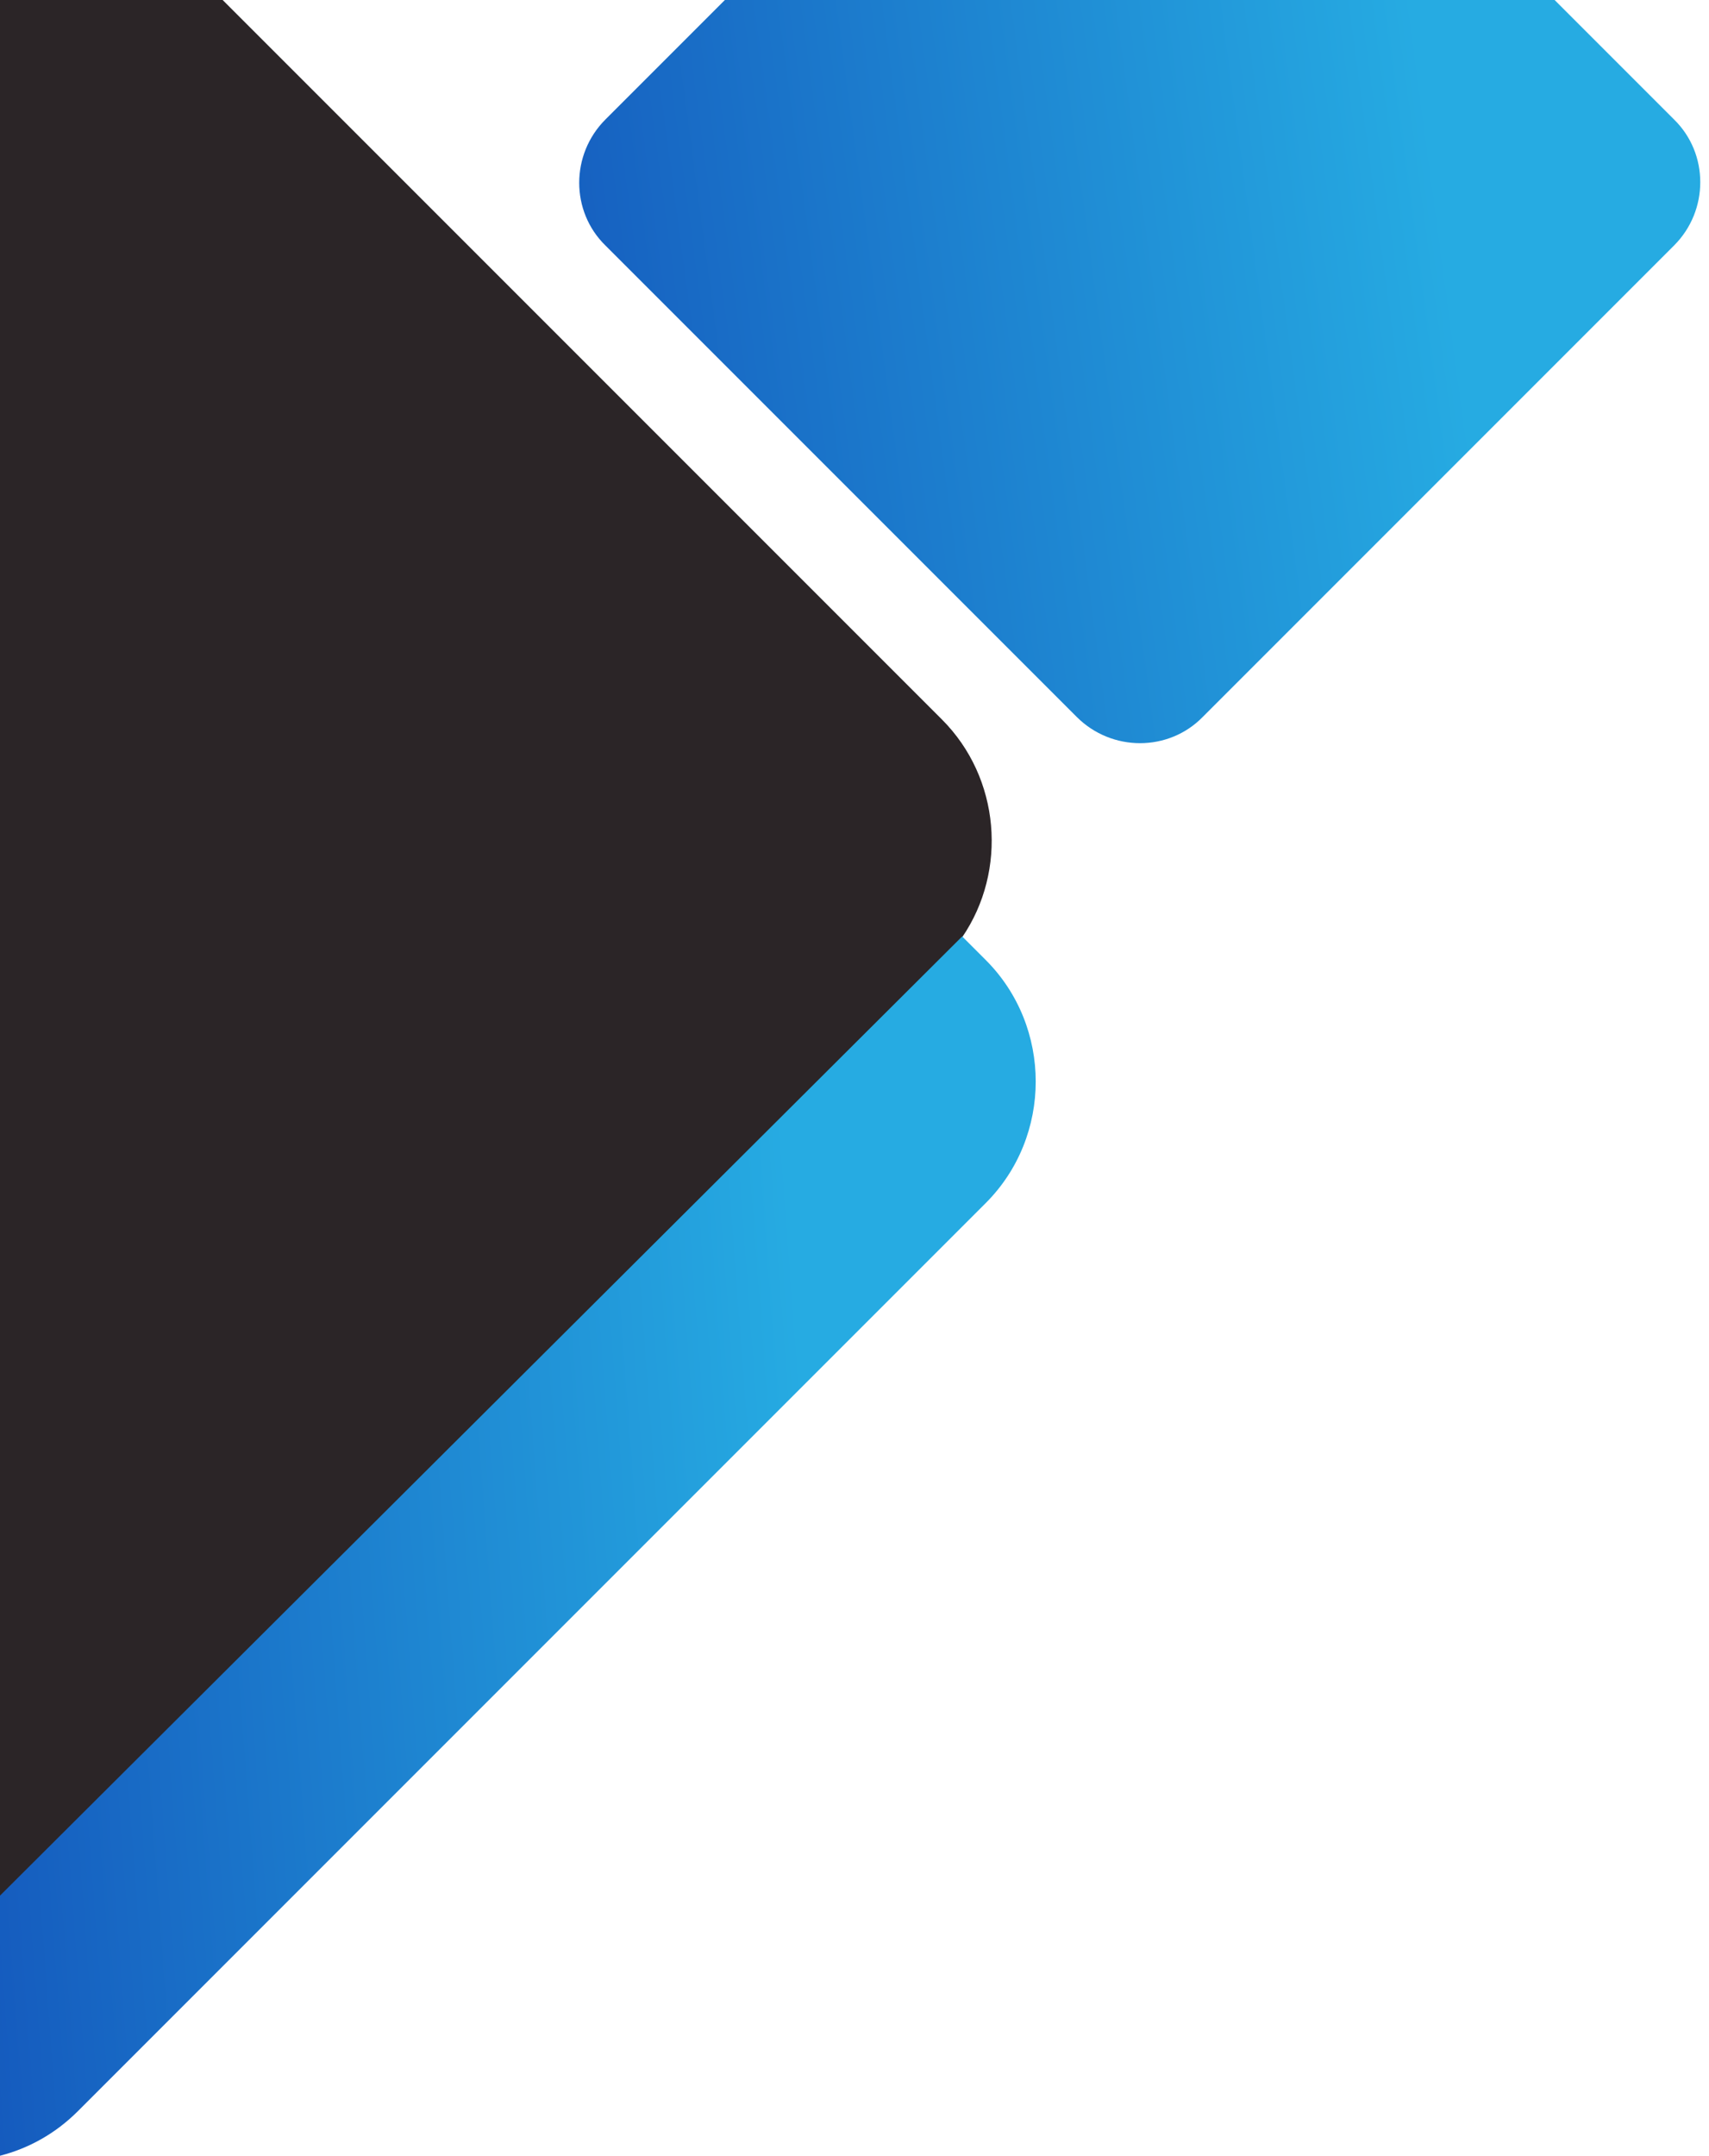
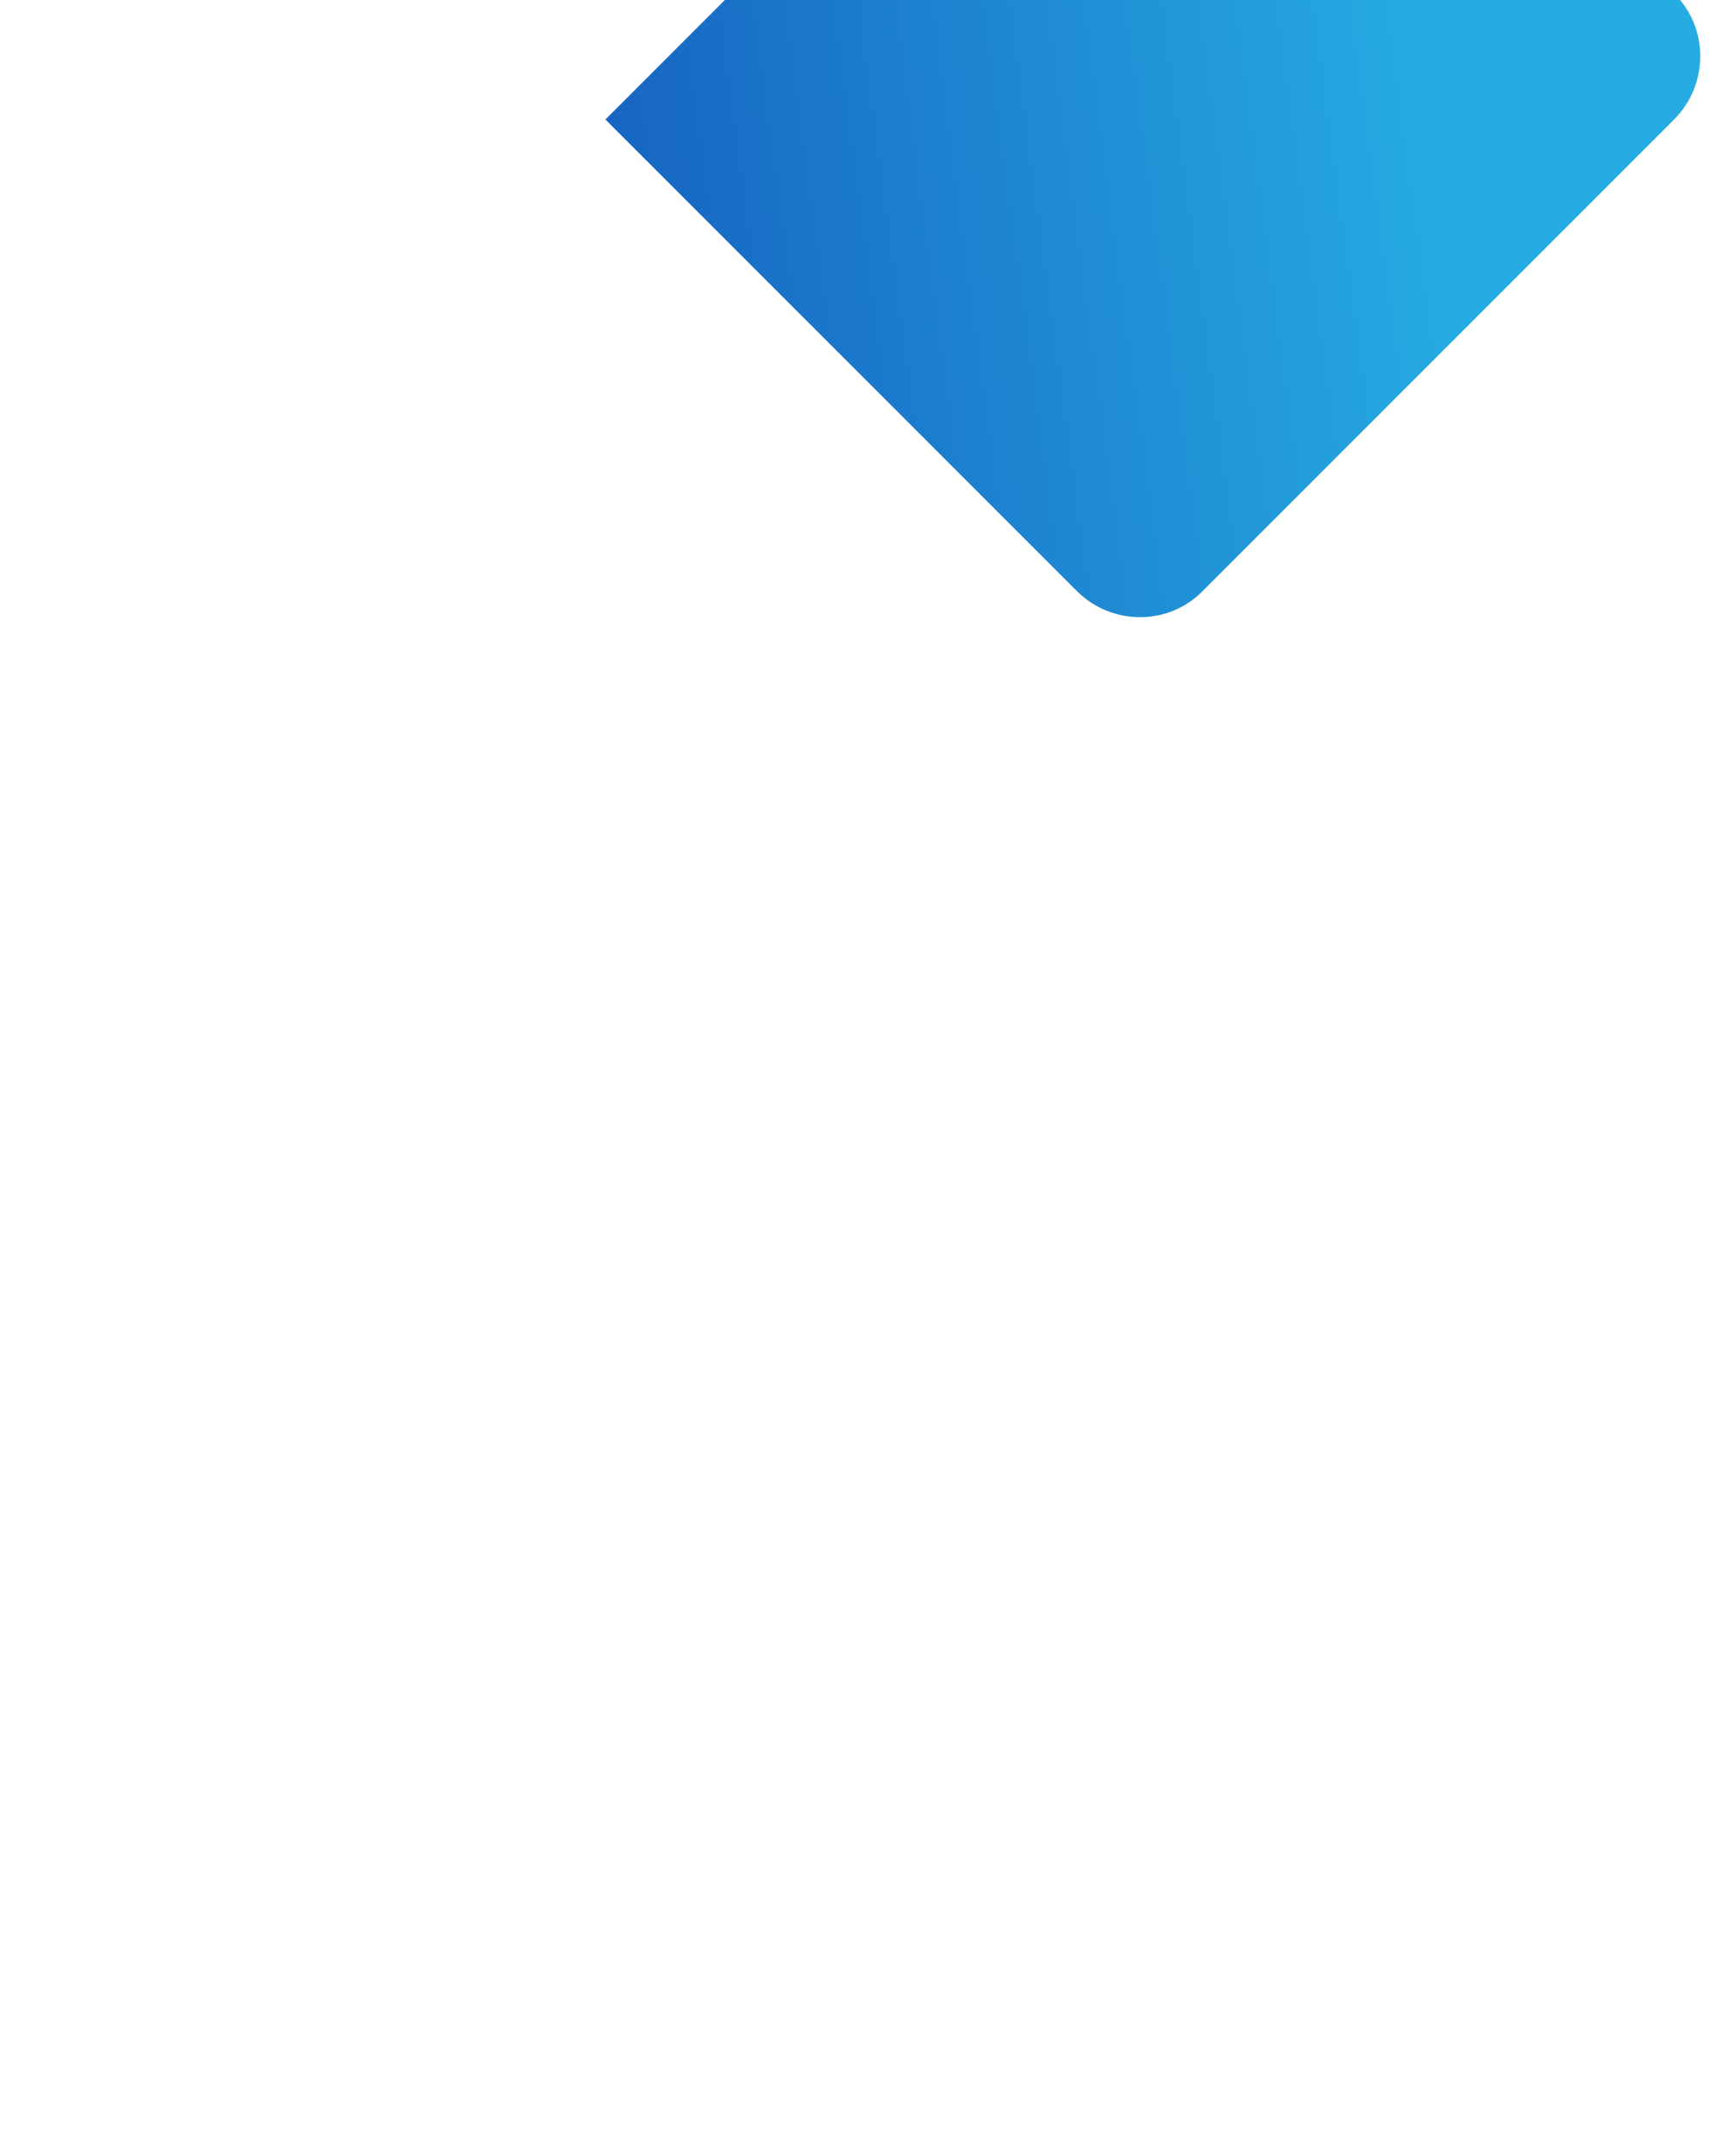
<svg xmlns="http://www.w3.org/2000/svg" xmlns:xlink="http://www.w3.org/1999/xlink" clip-rule="evenodd" fill-rule="evenodd" height="2652.0" image-rendering="optimizeQuality" preserveAspectRatio="xMidYMid meet" shape-rendering="geometricPrecision" text-rendering="geometricPrecision" version="1.0" viewBox="454.0 174.0 2103.0 2652.0" width="2103.0" zoomAndPan="magnify">
  <defs>
    <linearGradient gradientUnits="userSpaceOnUse" id="a" x1="1121" x2="2249" xlink:actuate="onLoad" xlink:show="other" xlink:type="simple" y1="749" y2="598">
      <stop offset="0" stop-color="#155bbe" />
      <stop offset="1" stop-color="#26abe2" />
    </linearGradient>
    <linearGradient gradientUnits="userSpaceOnUse" id="b" x1="406" x2="1460" xlink:actuate="onLoad" xlink:href="#a" xlink:show="other" xlink:type="simple" y1="2185" y2="2106" />
  </defs>
  <g>
    <g>
-       <path d="M2367 174l-1021 0 -147 147c-43,43 -43,113 0,155l580 580c43,43 113,43 155,0l580 -580c43,-43 43,-113 0,-155l-147 -147z" fill="url(#a)" />
+       <path d="M2367 174l-1021 0 -147 147l580 580c43,43 113,43 155,0l580 -580c43,-43 43,-113 0,-155l-147 -147z" fill="url(#a)" />
      <g id="change1_1">
-         <path d="M454 183l0 2324c15,-9 29,-20 42,-32l1117 -1117c10,-10 18,-20 25,-31 56,-82 47,-196 -25,-268l-885 -885 -274 0 0 9z" fill="#2b2527" />
-       </g>
-       <path d="M454 2507l0 319c35,-9 68,-27 96,-55l1117 -1117c82,-82 82,-217 0,-299l-29 -29 -1184 1180z" fill="url(#b)" />
+         </g>
    </g>
  </g>
</svg>